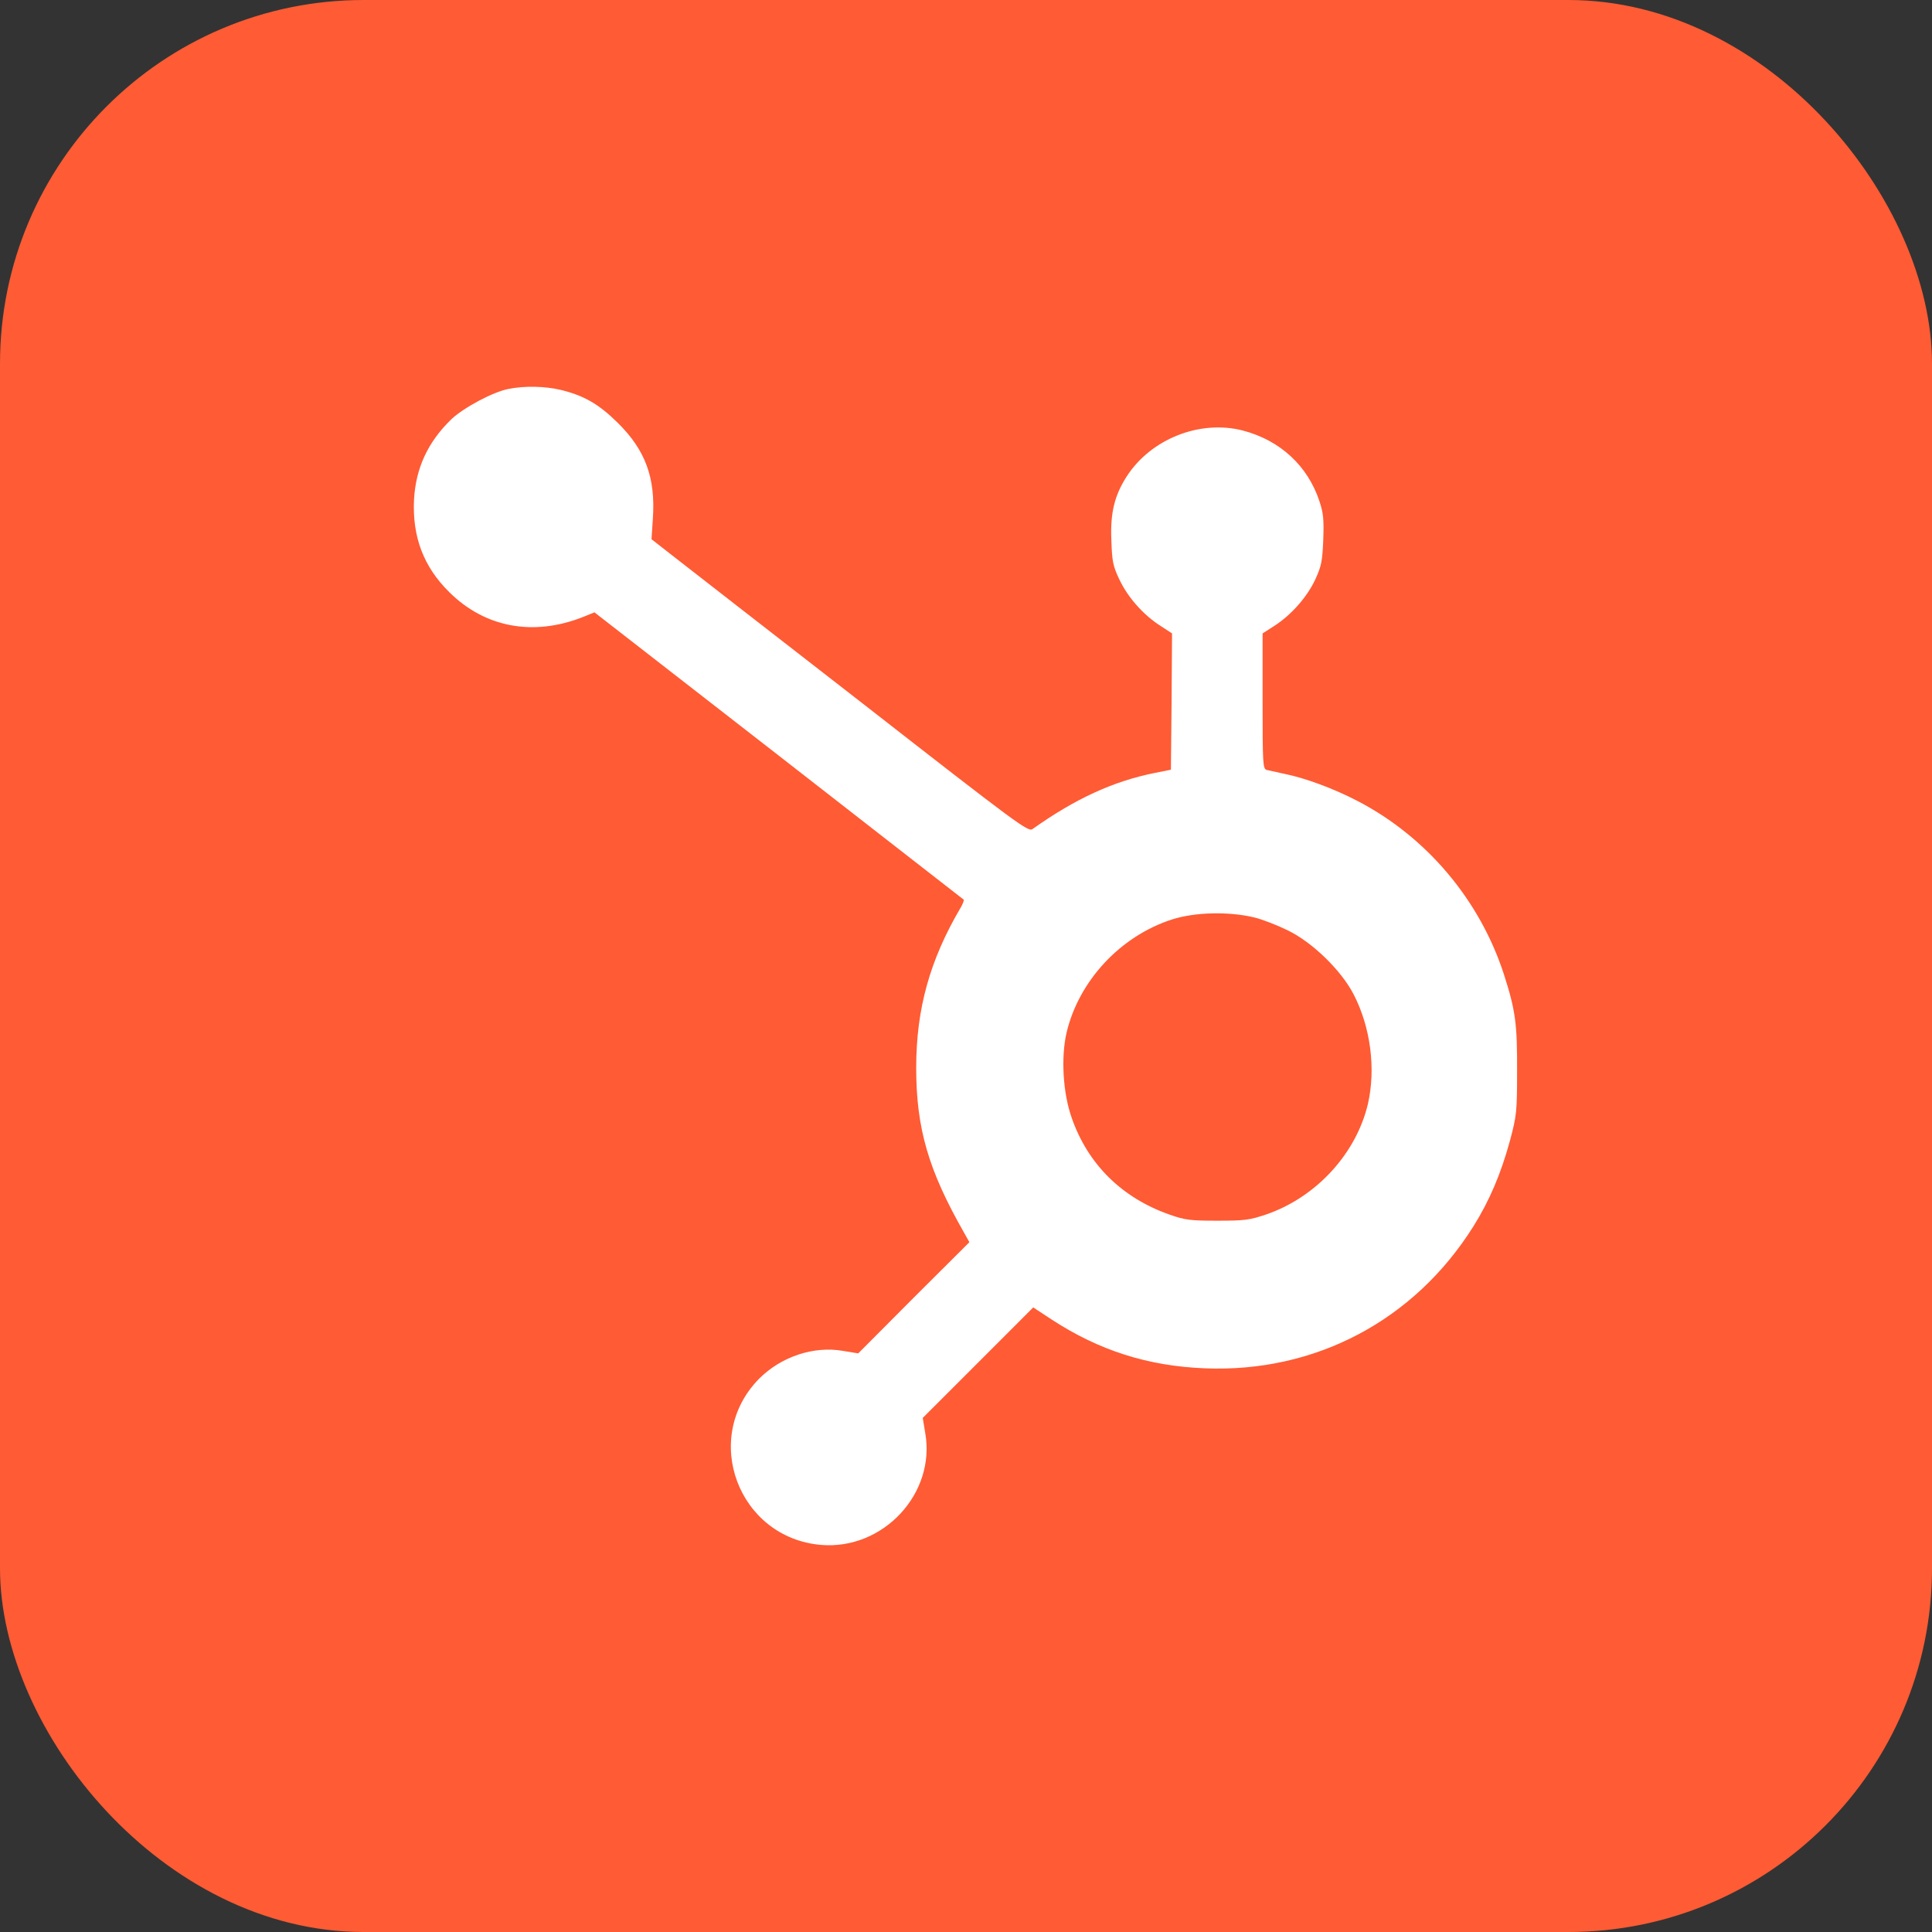
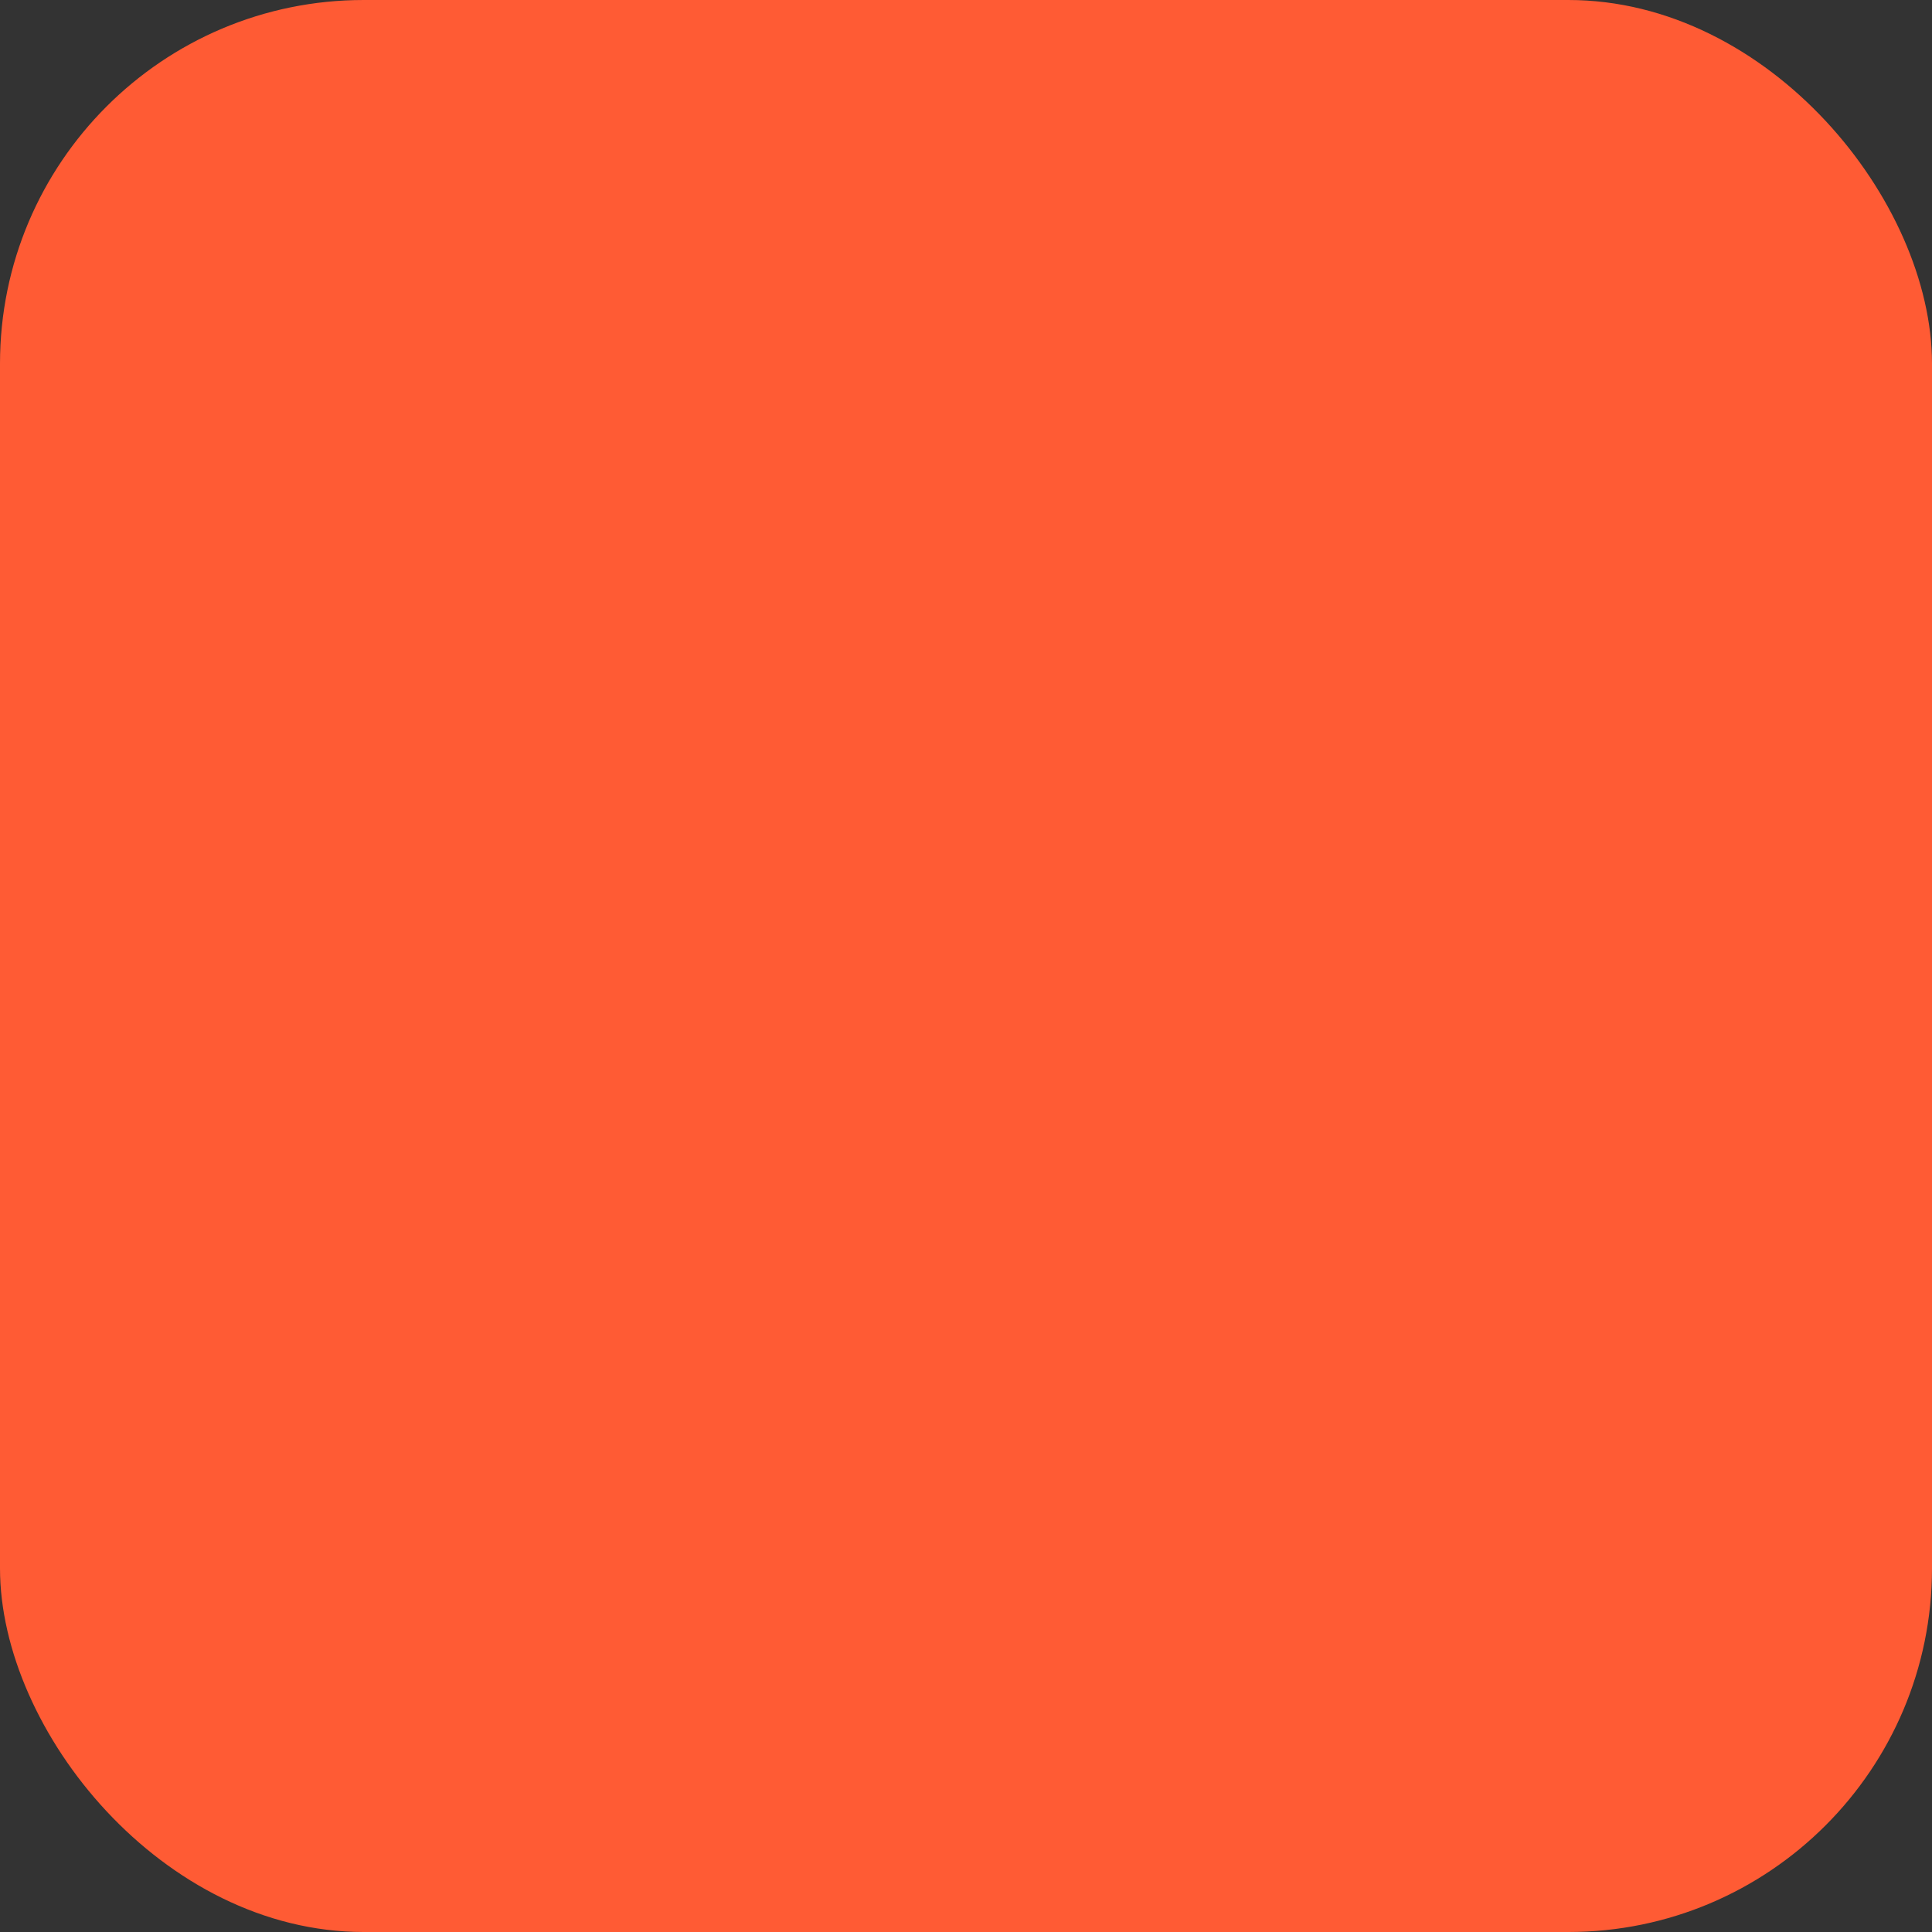
<svg xmlns="http://www.w3.org/2000/svg" width="85" height="85" viewBox="0 0 85 85" fill="none">
  <rect x="0" y="0" width="85" height="85" fill="#333333" stroke="none" />
  <rect width="85" height="85" rx="16" fill="#FF5B34" />
-   <path d="M22.379 17.11C21.692 17.239 20.397 17.936 19.859 18.444C18.823 19.45 18.295 20.586 18.215 21.98C18.136 23.614 18.634 24.939 19.769 26.054C21.333 27.608 23.455 28.007 25.636 27.15L26.154 26.941L34.252 33.236C38.705 36.703 42.37 39.562 42.4 39.581C42.42 39.601 42.361 39.771 42.261 39.94C40.906 42.241 40.309 44.392 40.309 46.982C40.309 49.642 40.846 51.485 42.41 54.224L42.649 54.652L40.199 57.093L37.759 59.543L37.091 59.434C35.796 59.204 34.352 59.693 33.386 60.669C30.836 63.279 32.489 67.661 36.125 67.97C38.854 68.199 41.175 65.709 40.707 63.049L40.597 62.382L43.028 59.952L45.458 57.521L46.245 58.039C48.347 59.414 50.499 60.101 53.009 60.2C57.86 60.4 62.223 58.099 64.823 53.955C65.53 52.829 66.038 51.634 66.436 50.17C66.725 49.084 66.745 48.915 66.745 47.132C66.755 45.04 66.675 44.442 66.157 42.839C65.091 39.581 62.761 36.822 59.742 35.248C58.677 34.691 57.402 34.222 56.495 34.043C56.166 33.973 55.818 33.894 55.728 33.874C55.559 33.824 55.549 33.595 55.549 30.846V27.867L56.077 27.529C56.814 27.05 57.511 26.264 57.87 25.487C58.139 24.899 58.178 24.69 58.218 23.753C58.248 22.857 58.228 22.588 58.049 22.05C57.531 20.486 56.316 19.371 54.682 18.942C52.79 18.454 50.628 19.311 49.562 20.974C49.034 21.801 48.845 22.568 48.895 23.753C48.925 24.7 48.965 24.899 49.244 25.487C49.612 26.274 50.299 27.05 51.047 27.529L51.565 27.867L51.545 30.866L51.515 33.864L50.817 34.003C48.975 34.372 47.311 35.139 45.428 36.474C45.239 36.613 44.831 36.314 37.908 30.915C33.874 27.788 30.148 24.879 29.62 24.471L28.664 23.724L28.724 22.807C28.844 21.014 28.395 19.799 27.17 18.594C26.343 17.777 25.686 17.398 24.65 17.149C23.963 16.99 23.086 16.97 22.379 17.11ZM55.2 40.368C55.529 40.448 56.176 40.697 56.645 40.926C57.74 41.454 59.005 42.689 59.553 43.745C60.3 45.189 60.539 47.022 60.181 48.576C59.663 50.758 57.91 52.67 55.718 53.427C54.981 53.676 54.772 53.706 53.557 53.706C52.361 53.706 52.132 53.676 51.455 53.437C49.353 52.7 47.859 51.216 47.152 49.184C46.763 48.088 46.674 46.524 46.923 45.438C47.461 43.157 49.283 41.195 51.545 40.458C52.561 40.129 54.055 40.089 55.2 40.368Z" fill="white" />
</svg>